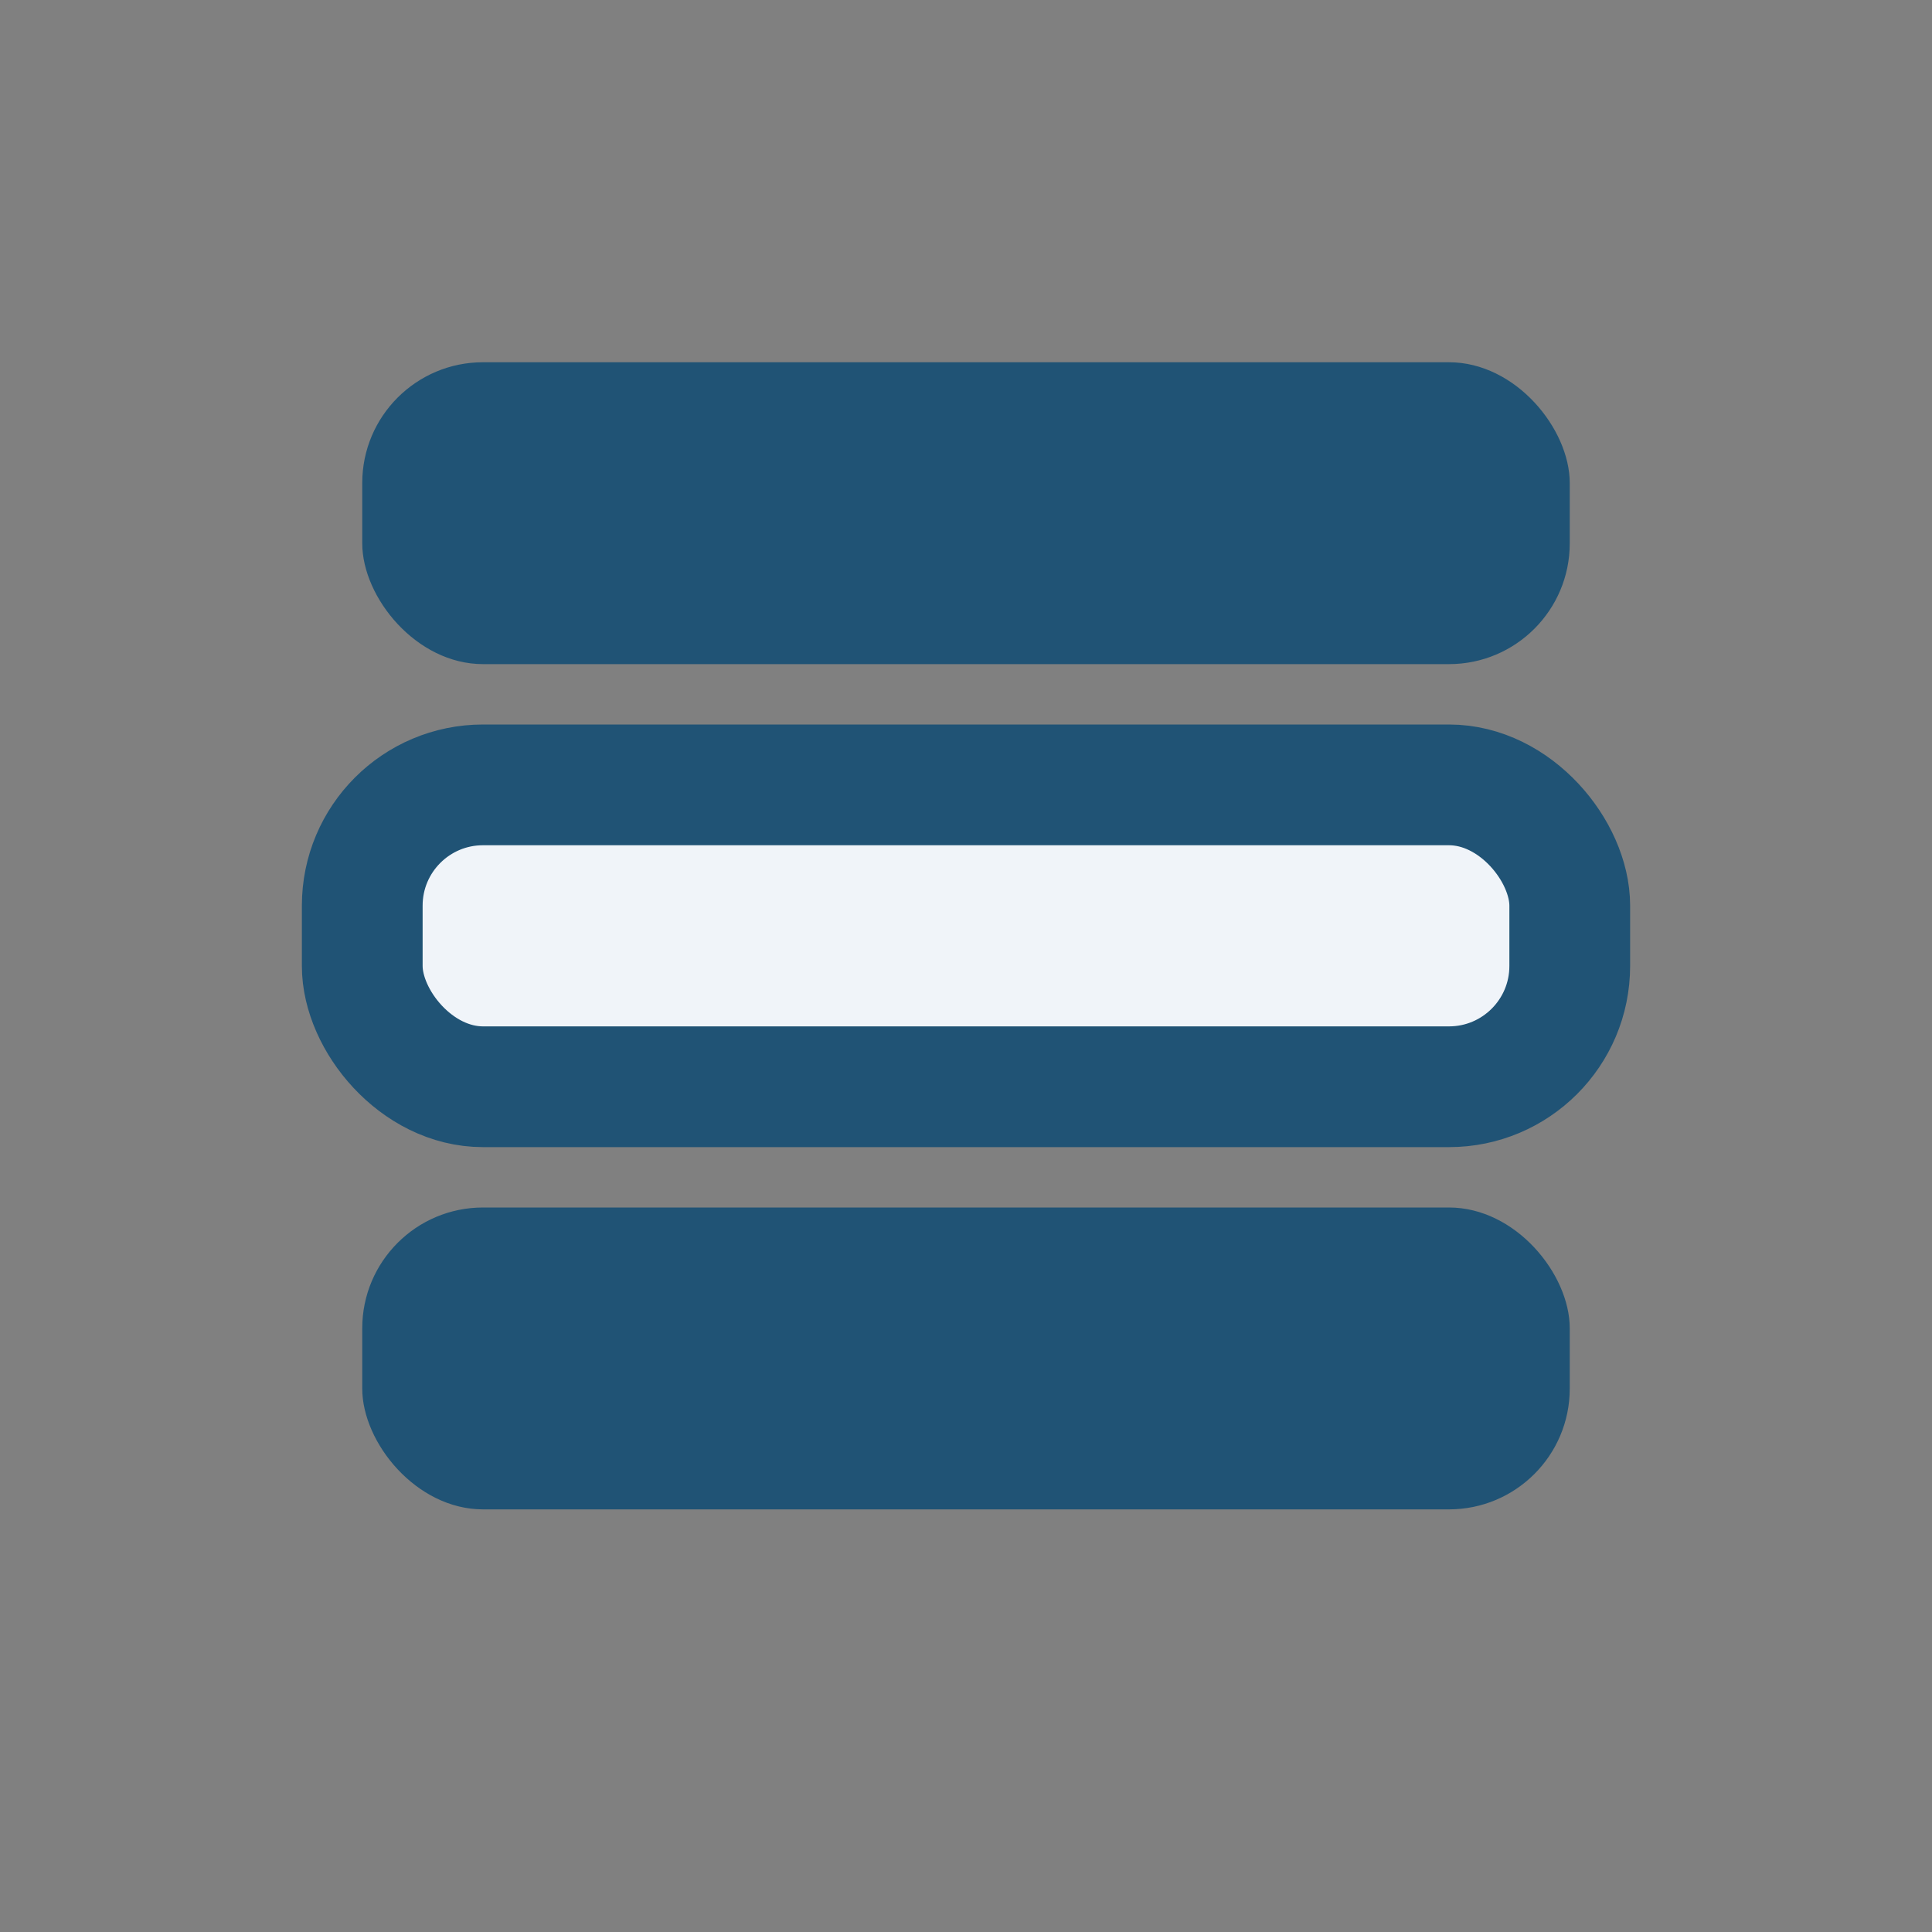
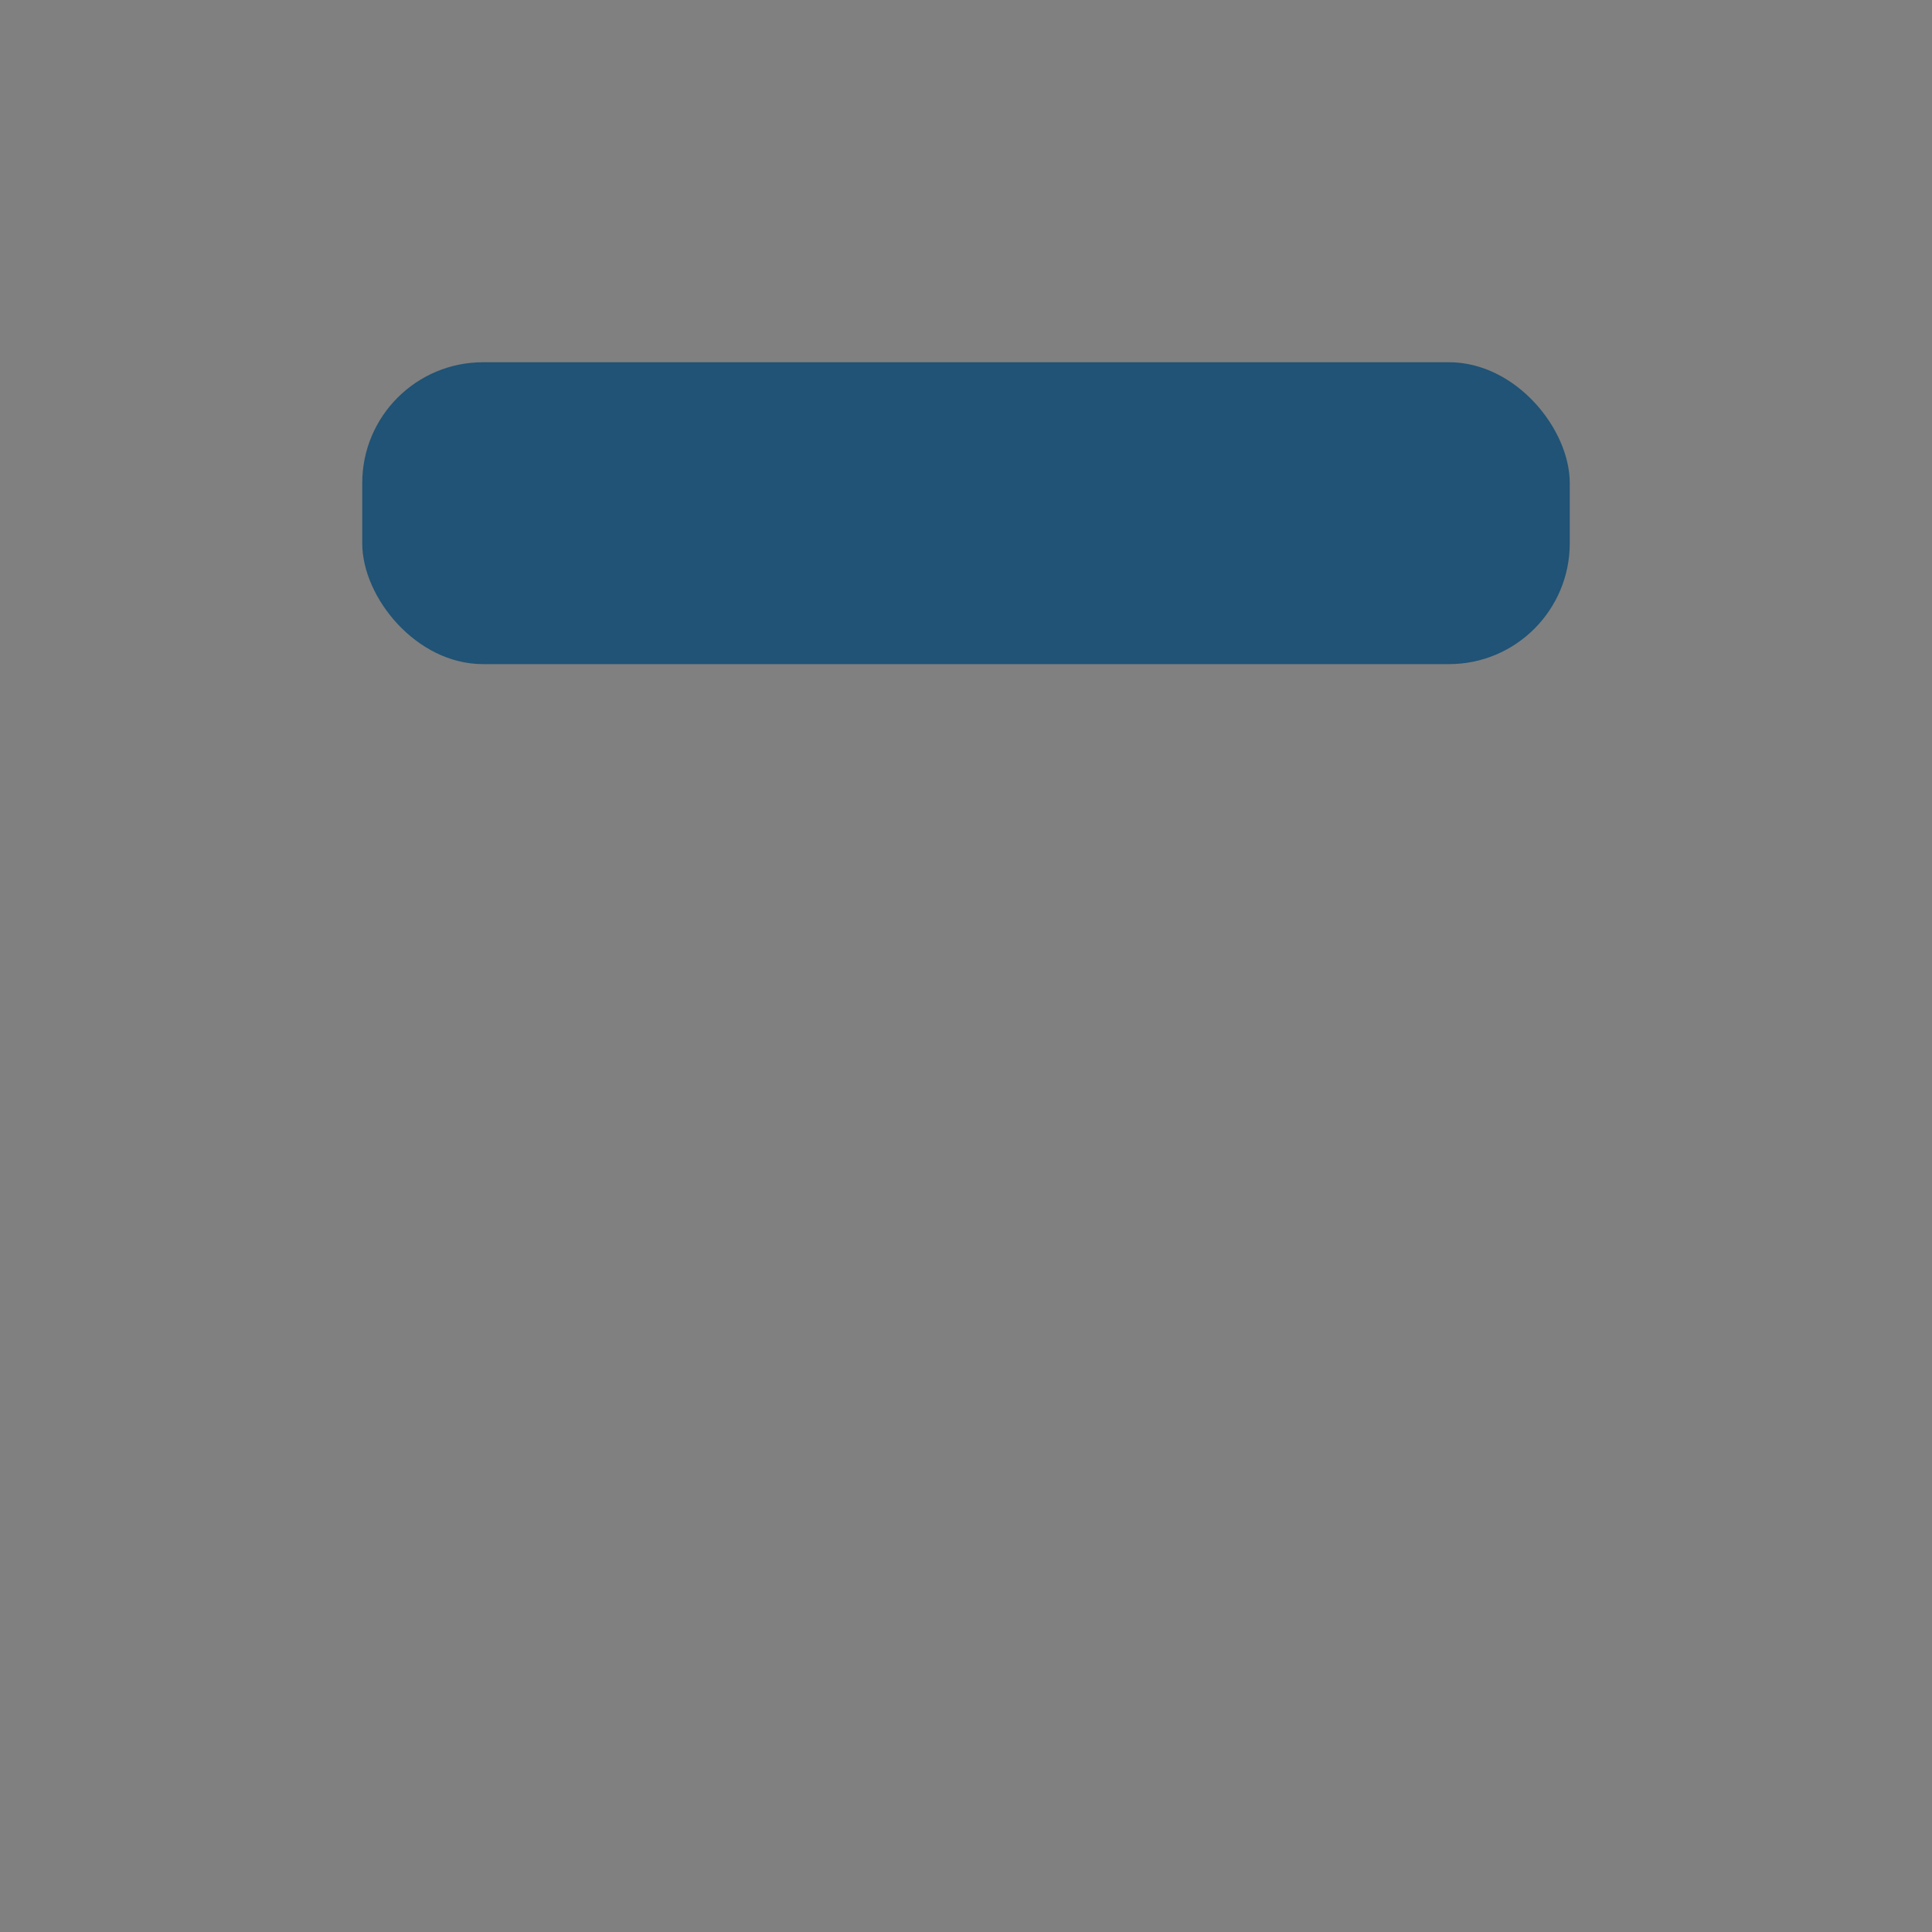
<svg xmlns="http://www.w3.org/2000/svg" width="32" height="32" viewBox="0 0 32 32">
  <rect x="0" y="0" width="32" height="32" fill="#808080" stroke="none" />
  <rect x="6" y="6" width="20" height="5" rx="2" fill="#205375" />
-   <rect x="6" y="13" width="20" height="5" rx="2" fill="#F0F4F9" stroke="#205375" stroke-width="2" />
-   <rect x="6" y="20" width="20" height="5" rx="2" fill="#205375" />
</svg>